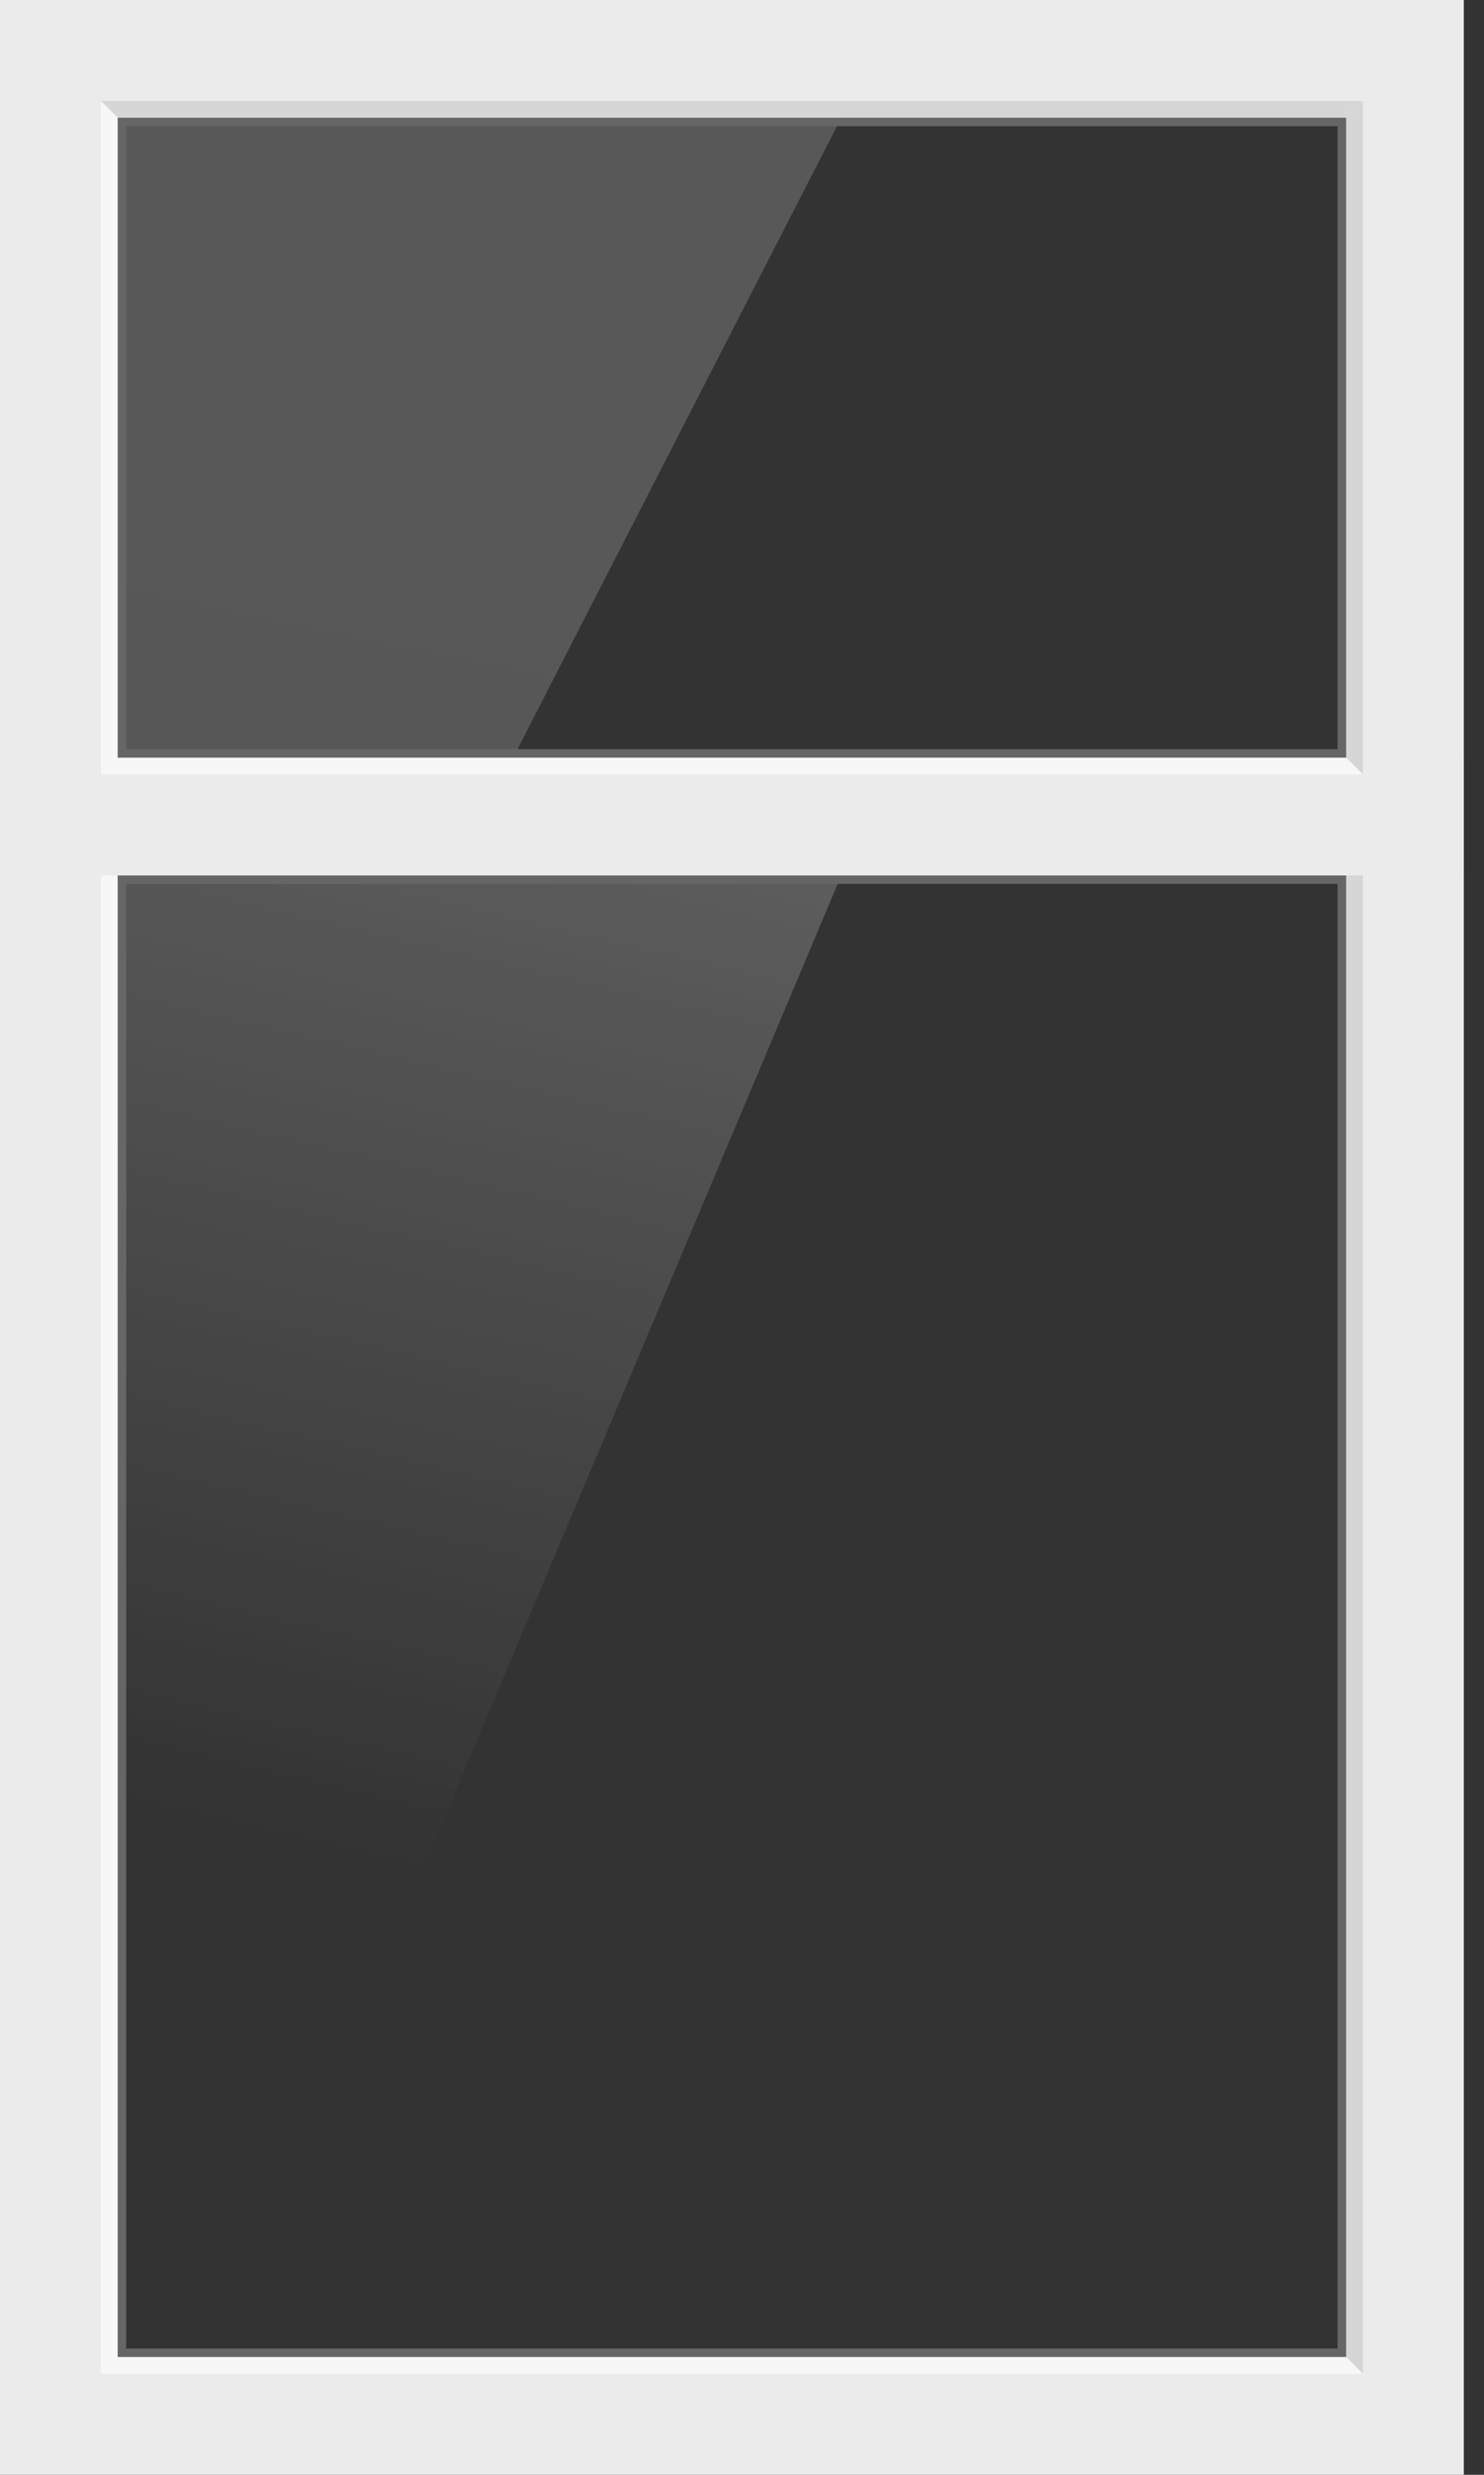
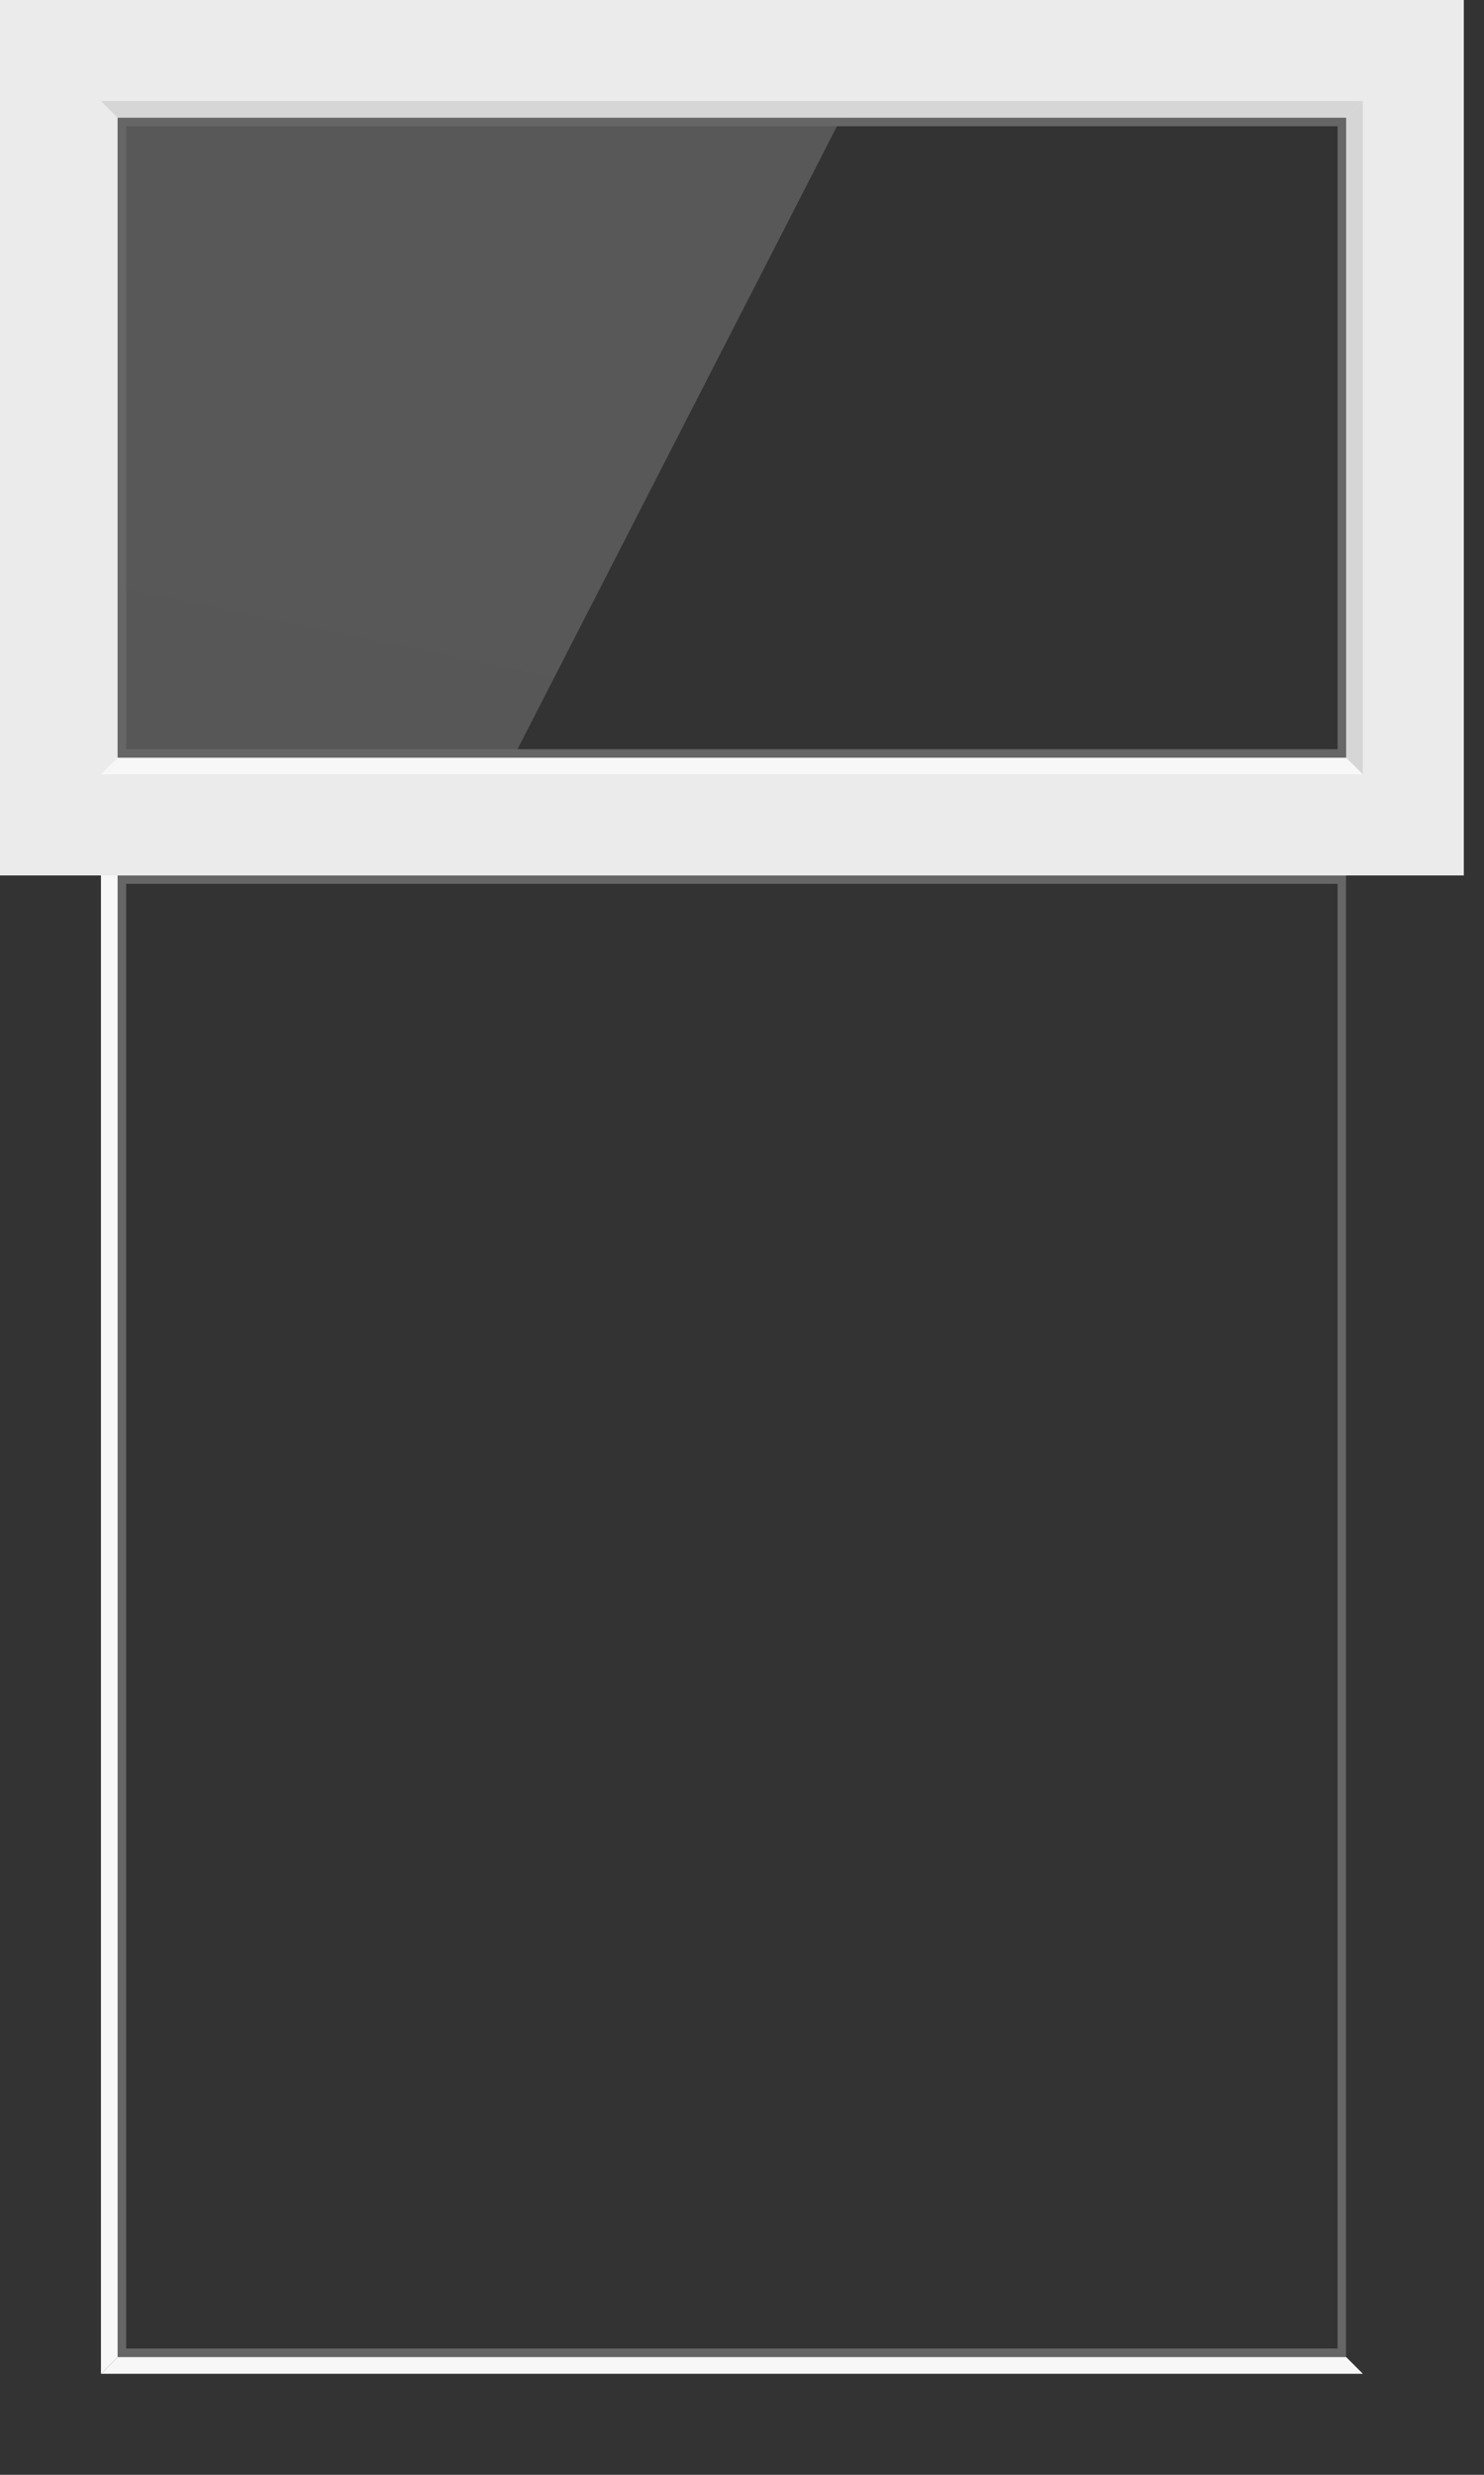
<svg xmlns="http://www.w3.org/2000/svg" width="72" height="120" viewBox="0 0 72 120" fill="none">
  <rect x="0" y="0" width="72" height="120" fill="#333333" stroke="none" />
  <g clip-path="url(#clip0)">
-     <path d="M0 36.735V120H71.02V36.735H0ZM65.306 114.286H5.714V42.449H65.306V114.286Z" fill="#EBEBEB" />
    <path d="M65.307 42.449L66.123 41.633H4.898L5.715 42.449H65.307Z" fill="#D6D6D6" />
    <path d="M5.715 42.449L4.898 41.633V115.102L5.715 114.286V42.449Z" fill="#F7F7F7" />
-     <path d="M65.306 42.449V114.286L66.122 115.102V41.633L65.306 42.449Z" fill="#D6D6D6" />
    <path d="M5.715 114.286L4.898 115.102H66.123L65.307 114.286H5.715Z" fill="#F7F7F7" />
-     <path opacity="0.2" d="M16.734 99.592H5.714V42.449H40.816L16.734 99.592Z" fill="url(#paint0_linear)" />
    <path d="M64.897 42.857V113.878H6.122V42.857H64.897ZM65.306 42.449H5.714V114.286H65.306V42.449Z" fill="#666666" />
    <path d="M0 0V42.449H71.02V0H0ZM65.306 36.735H5.714V5.714H65.306V36.735Z" fill="#EBEBEB" />
    <path d="M65.307 5.714L66.123 4.898H4.898L5.715 5.714H65.307Z" fill="#D6D6D6" />
-     <path d="M5.715 5.714L4.898 4.898V37.551L5.715 36.735V5.714Z" fill="#F7F7F7" />
    <path d="M65.306 5.714V36.735L66.122 37.551V4.898L65.306 5.714Z" fill="#D6D6D6" />
    <path d="M5.715 36.735L4.898 37.551H66.123L65.307 36.735H5.715Z" fill="#F7F7F7" />
    <path opacity="0.2" d="M24.898 36.735H5.714V5.714H40.816L24.898 36.735Z" fill="url(#paint1_linear)" />
    <path d="M64.897 6.122V36.327H6.122V6.122H64.897ZM65.306 5.714H5.714V36.735H65.306V5.714Z" fill="#666666" />
  </g>
  <defs>
    <linearGradient id="paint0_linear" x1="23.885" y1="39.804" x2="12.334" y2="89.037" gradientUnits="userSpaceOnUse">
      <stop stop-color="white" />
      <stop offset="1" stop-color="white" stop-opacity="0" />
    </linearGradient>
    <linearGradient id="paint1_linear" x1="2070.06" y1="200.833" x2="1598.93" y2="2473.3" gradientUnits="userSpaceOnUse">
      <stop stop-color="white" />
      <stop offset="1" stop-color="white" stop-opacity="0" />
    </linearGradient>
    <clipPath id="clip0">
      <rect width="71.02" height="120" fill="white" />
    </clipPath>
  </defs>
</svg>